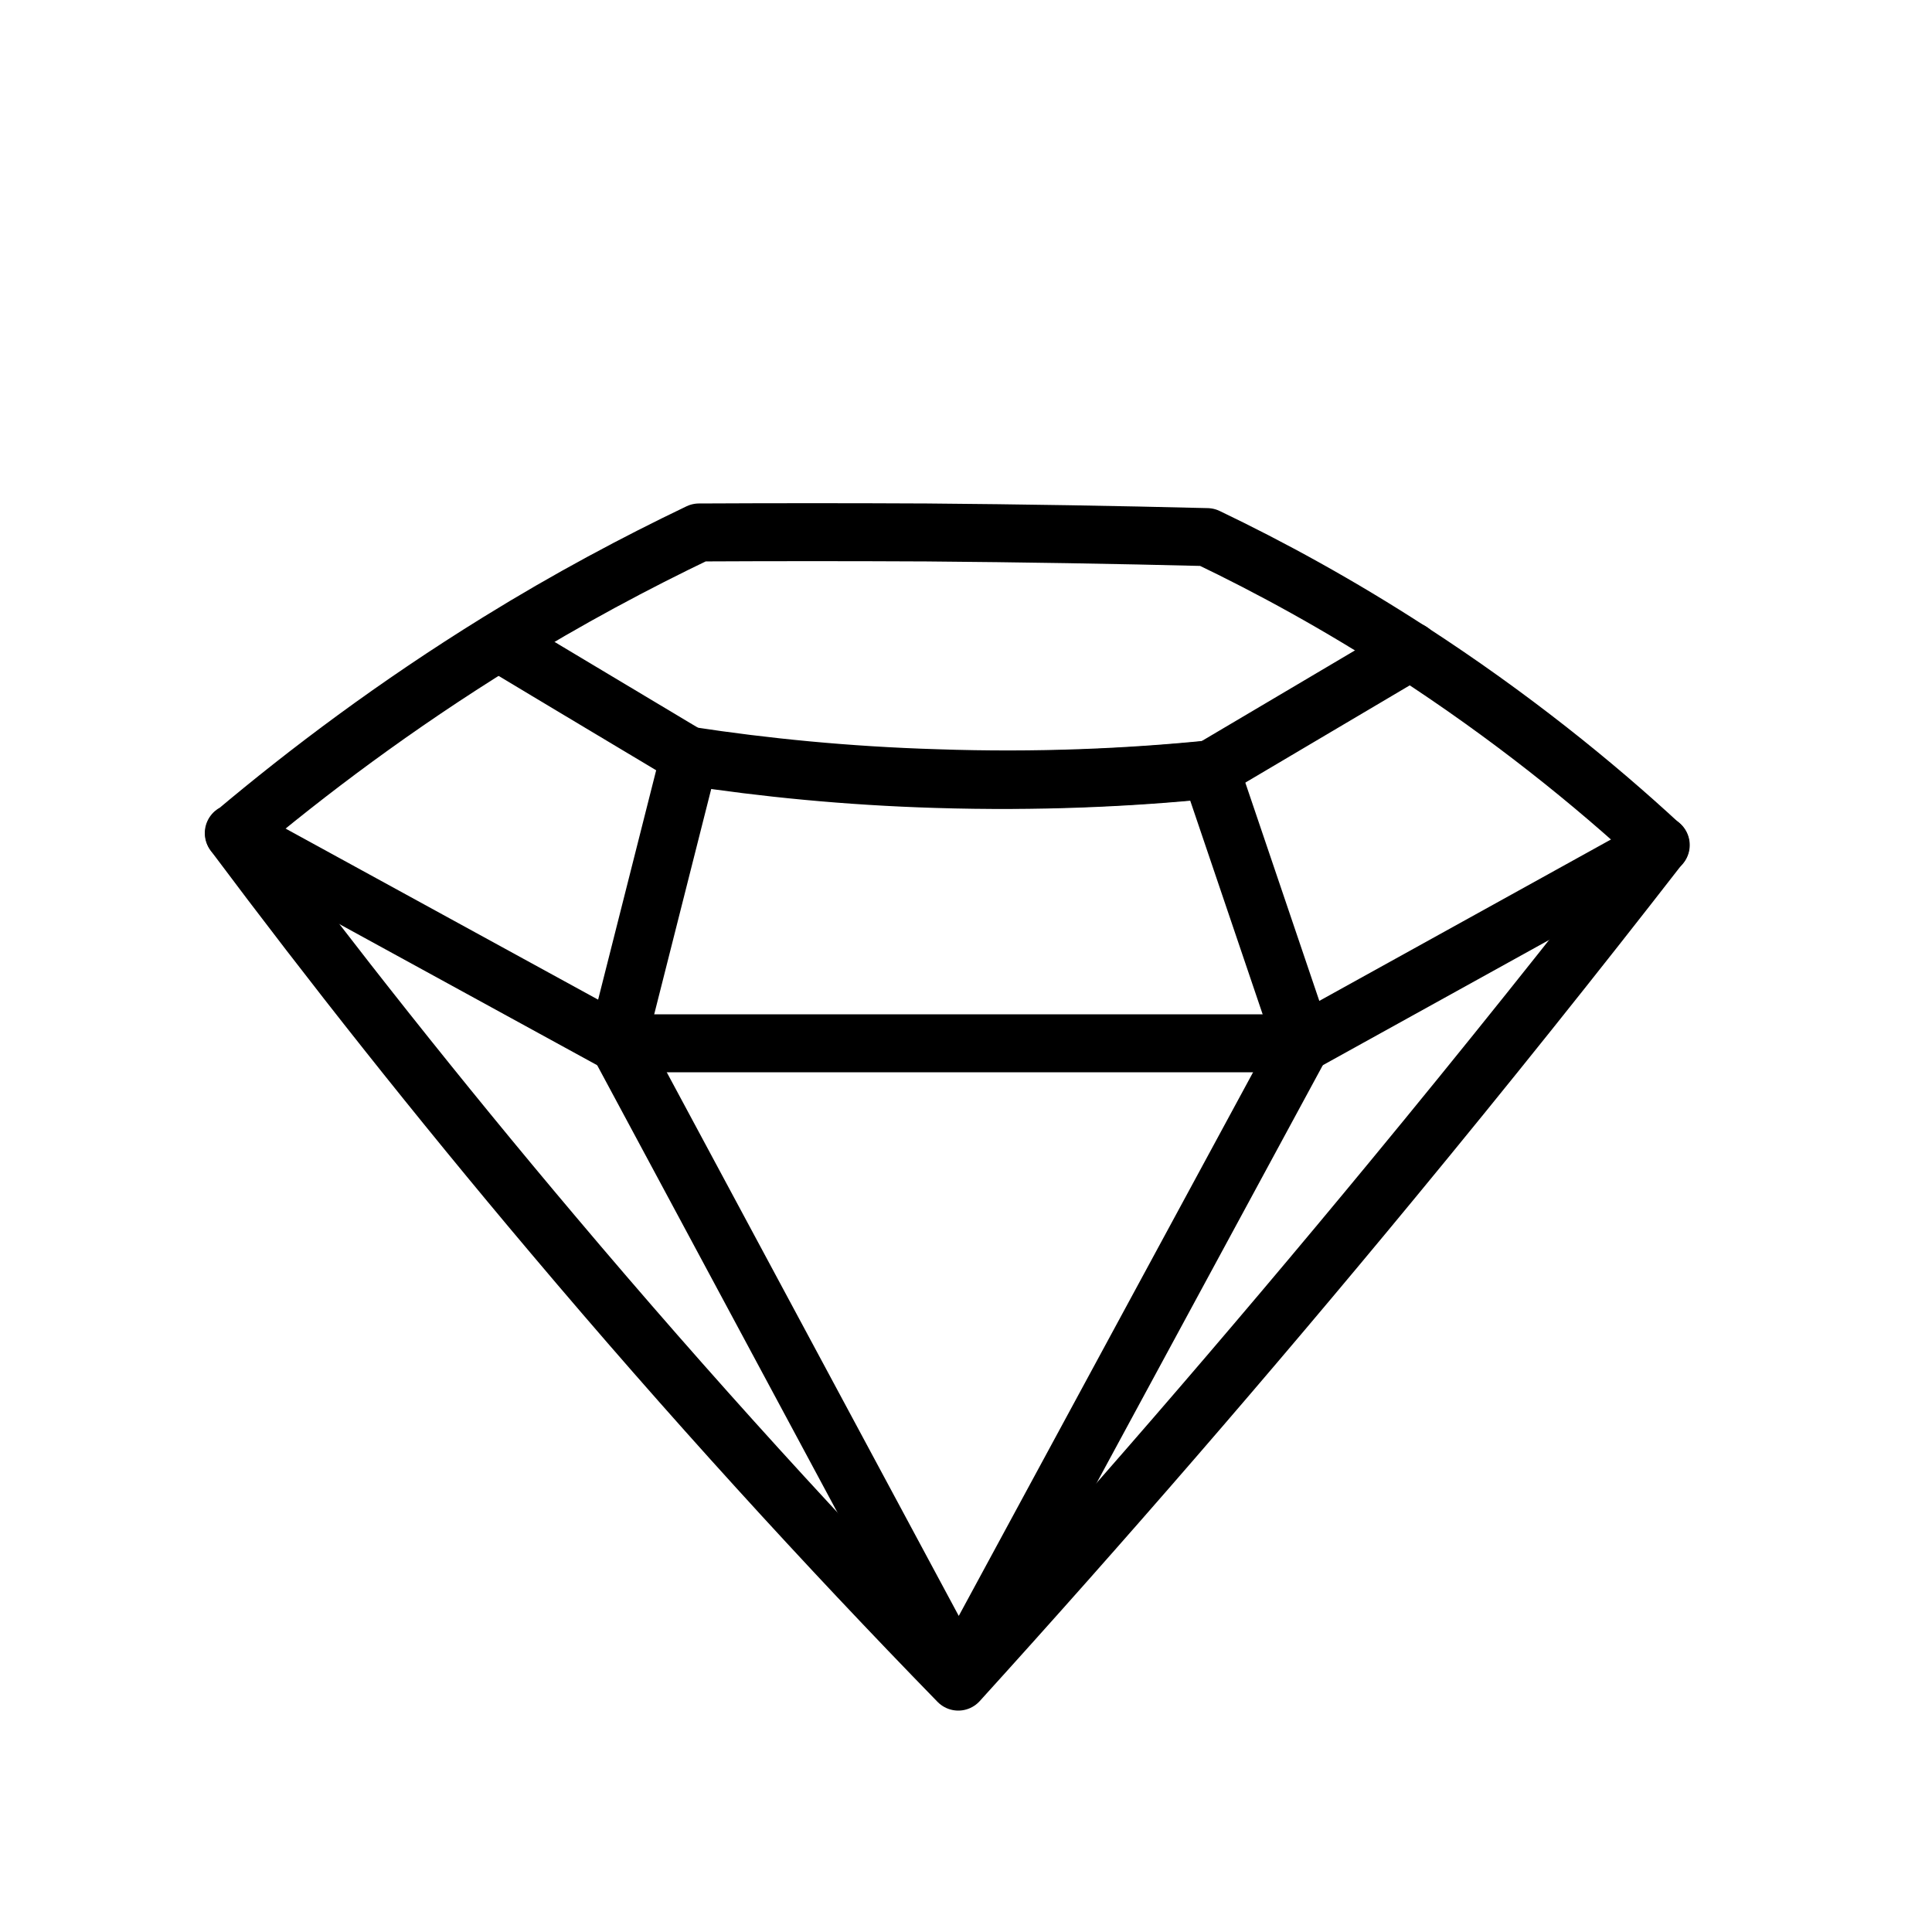
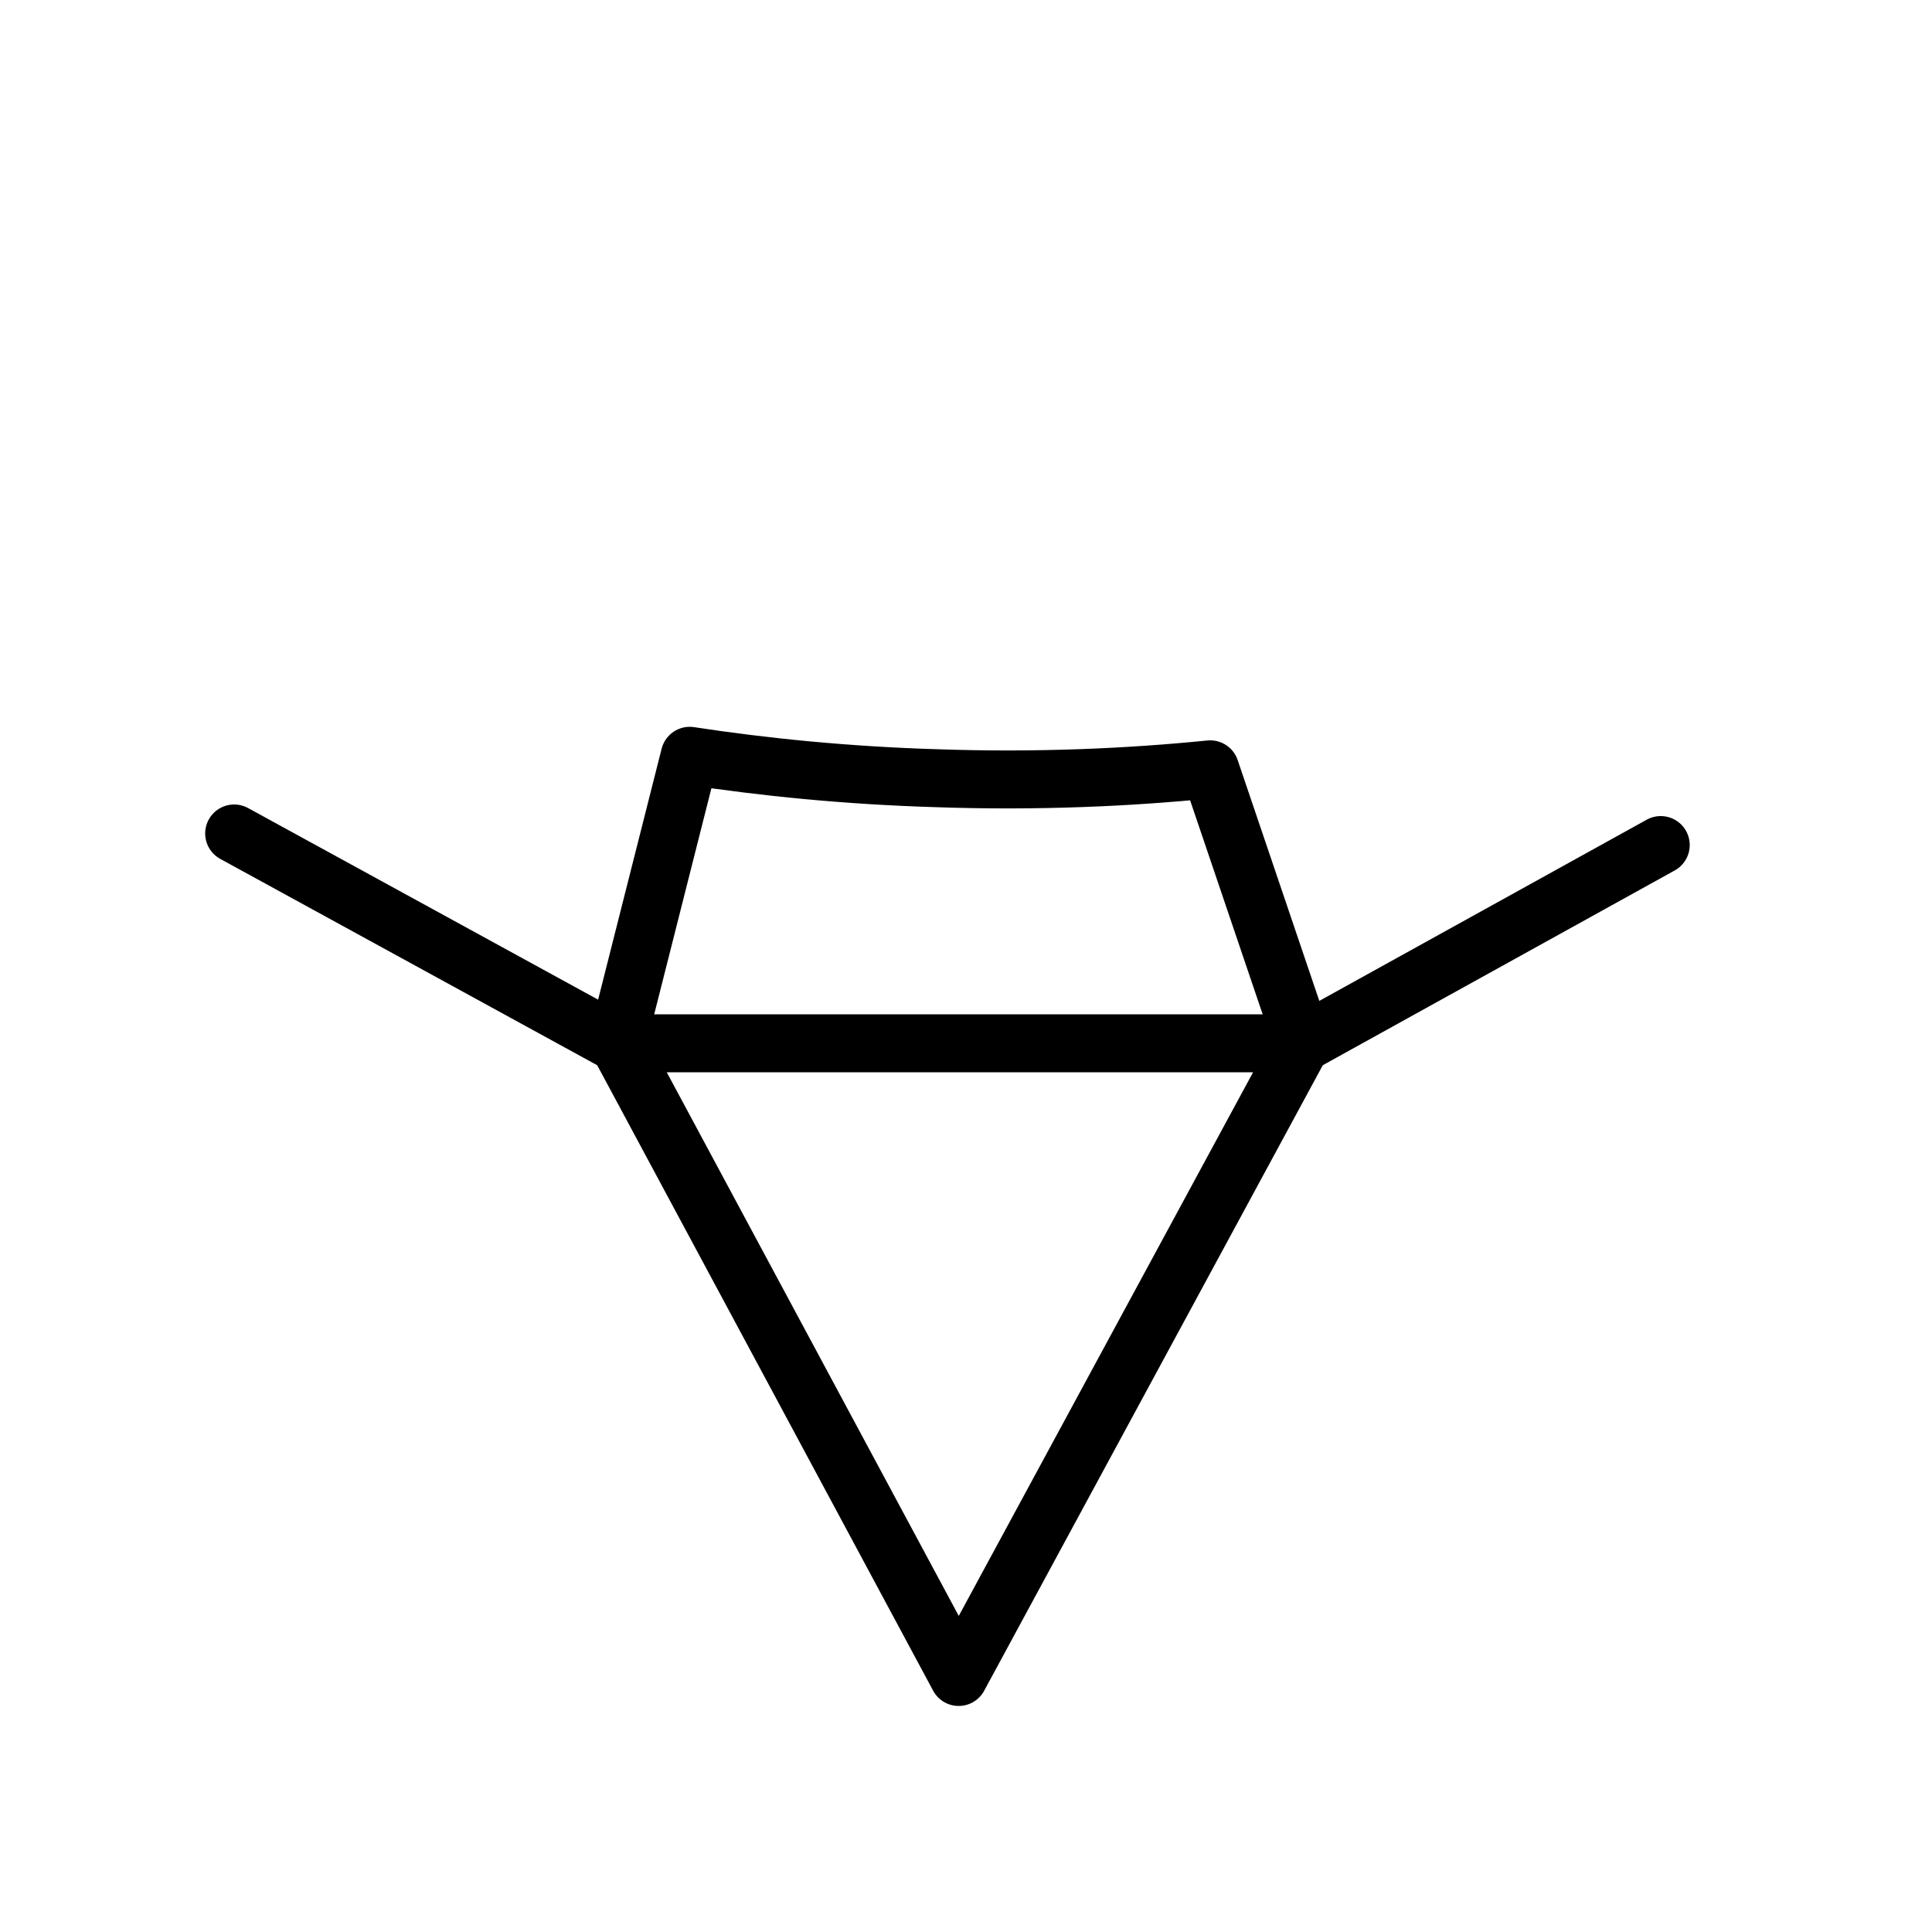
<svg xmlns="http://www.w3.org/2000/svg" viewBox="0 0 50 50" version="1.1">
  <defs>
    <style>
      .cls-1 {
        fill: none;
        stroke: #000;
        stroke-linecap: round;
        stroke-linejoin: round;
        stroke-width: 1.5px;
      }
    </style>
  </defs>
  <g>
    <g id="Layer_1">
      <g>
-         <path d="M6.06,21.57c1.9-1.6,4.17-3.31,6.84-4.96,1.81-1.12,3.56-2.05,5.19-2.83,1.94-.01,3.91-.01,5.9,0,2.45.02,4.87.06,7.25.12,1.63.78,3.41,1.75,5.26,2.95,2.59,1.68,4.74,3.42,6.47,5.02-2.22,2.86-4.53,5.75-6.94,8.67-3.77,4.57-7.52,8.89-11.23,12.98-3.42-3.51-6.94-7.36-10.49-11.57-2.99-3.54-5.74-7.02-8.26-10.39Z" class="cls-1" />
-         <path d="M36.51,16.85l-5.19,3.07c-2.09.21-4.47.32-7.08.24-2.34-.07-4.49-.29-6.39-.58-1.65-.99-3.3-1.97-4.94-2.96" class="cls-1" />
        <polyline points="6.06 21.57 15.87 26.94 15.98 27 33.71 27 42.98 21.87" class="cls-1" />
        <path d="M15.98,26.96l8.83,16.44,8.9-16.44-2.39-7.05c-2.09.21-4.47.32-7.08.23-2.34-.07-4.49-.29-6.39-.58-.62,2.46-1.25,4.93-1.87,7.39Z" class="cls-1" />
      </g>
    </g>
  </g>
</svg>